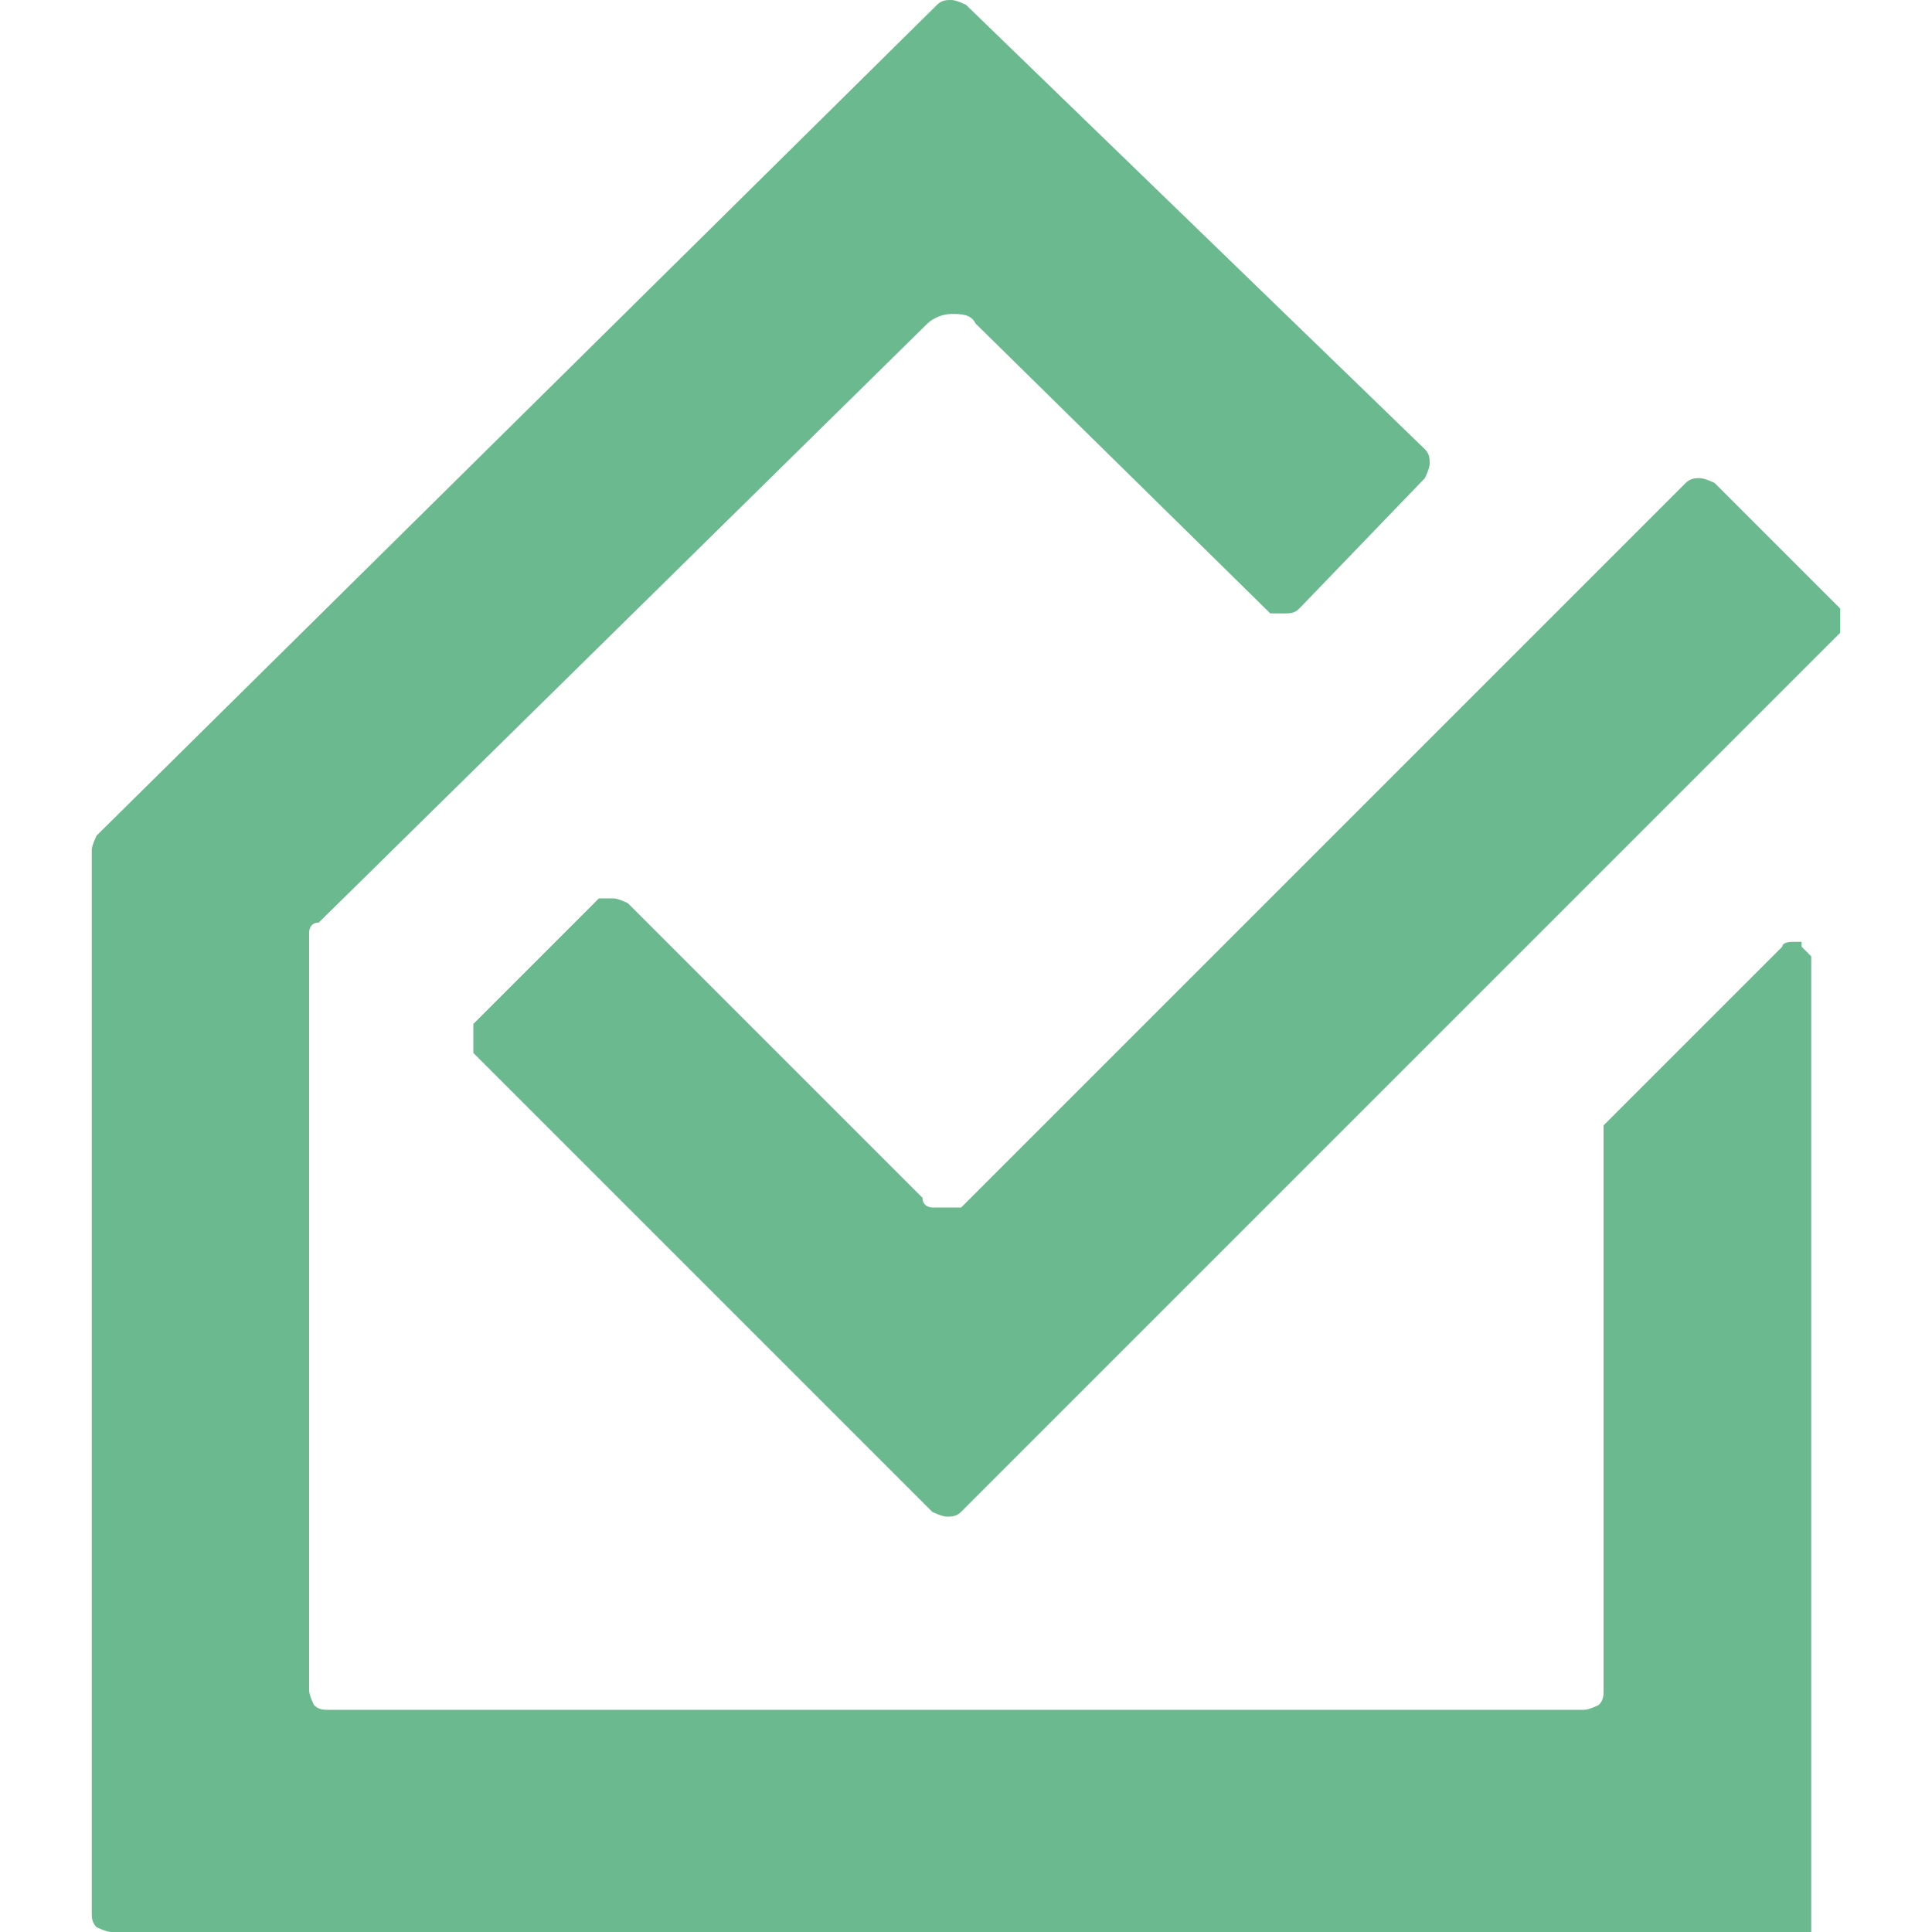
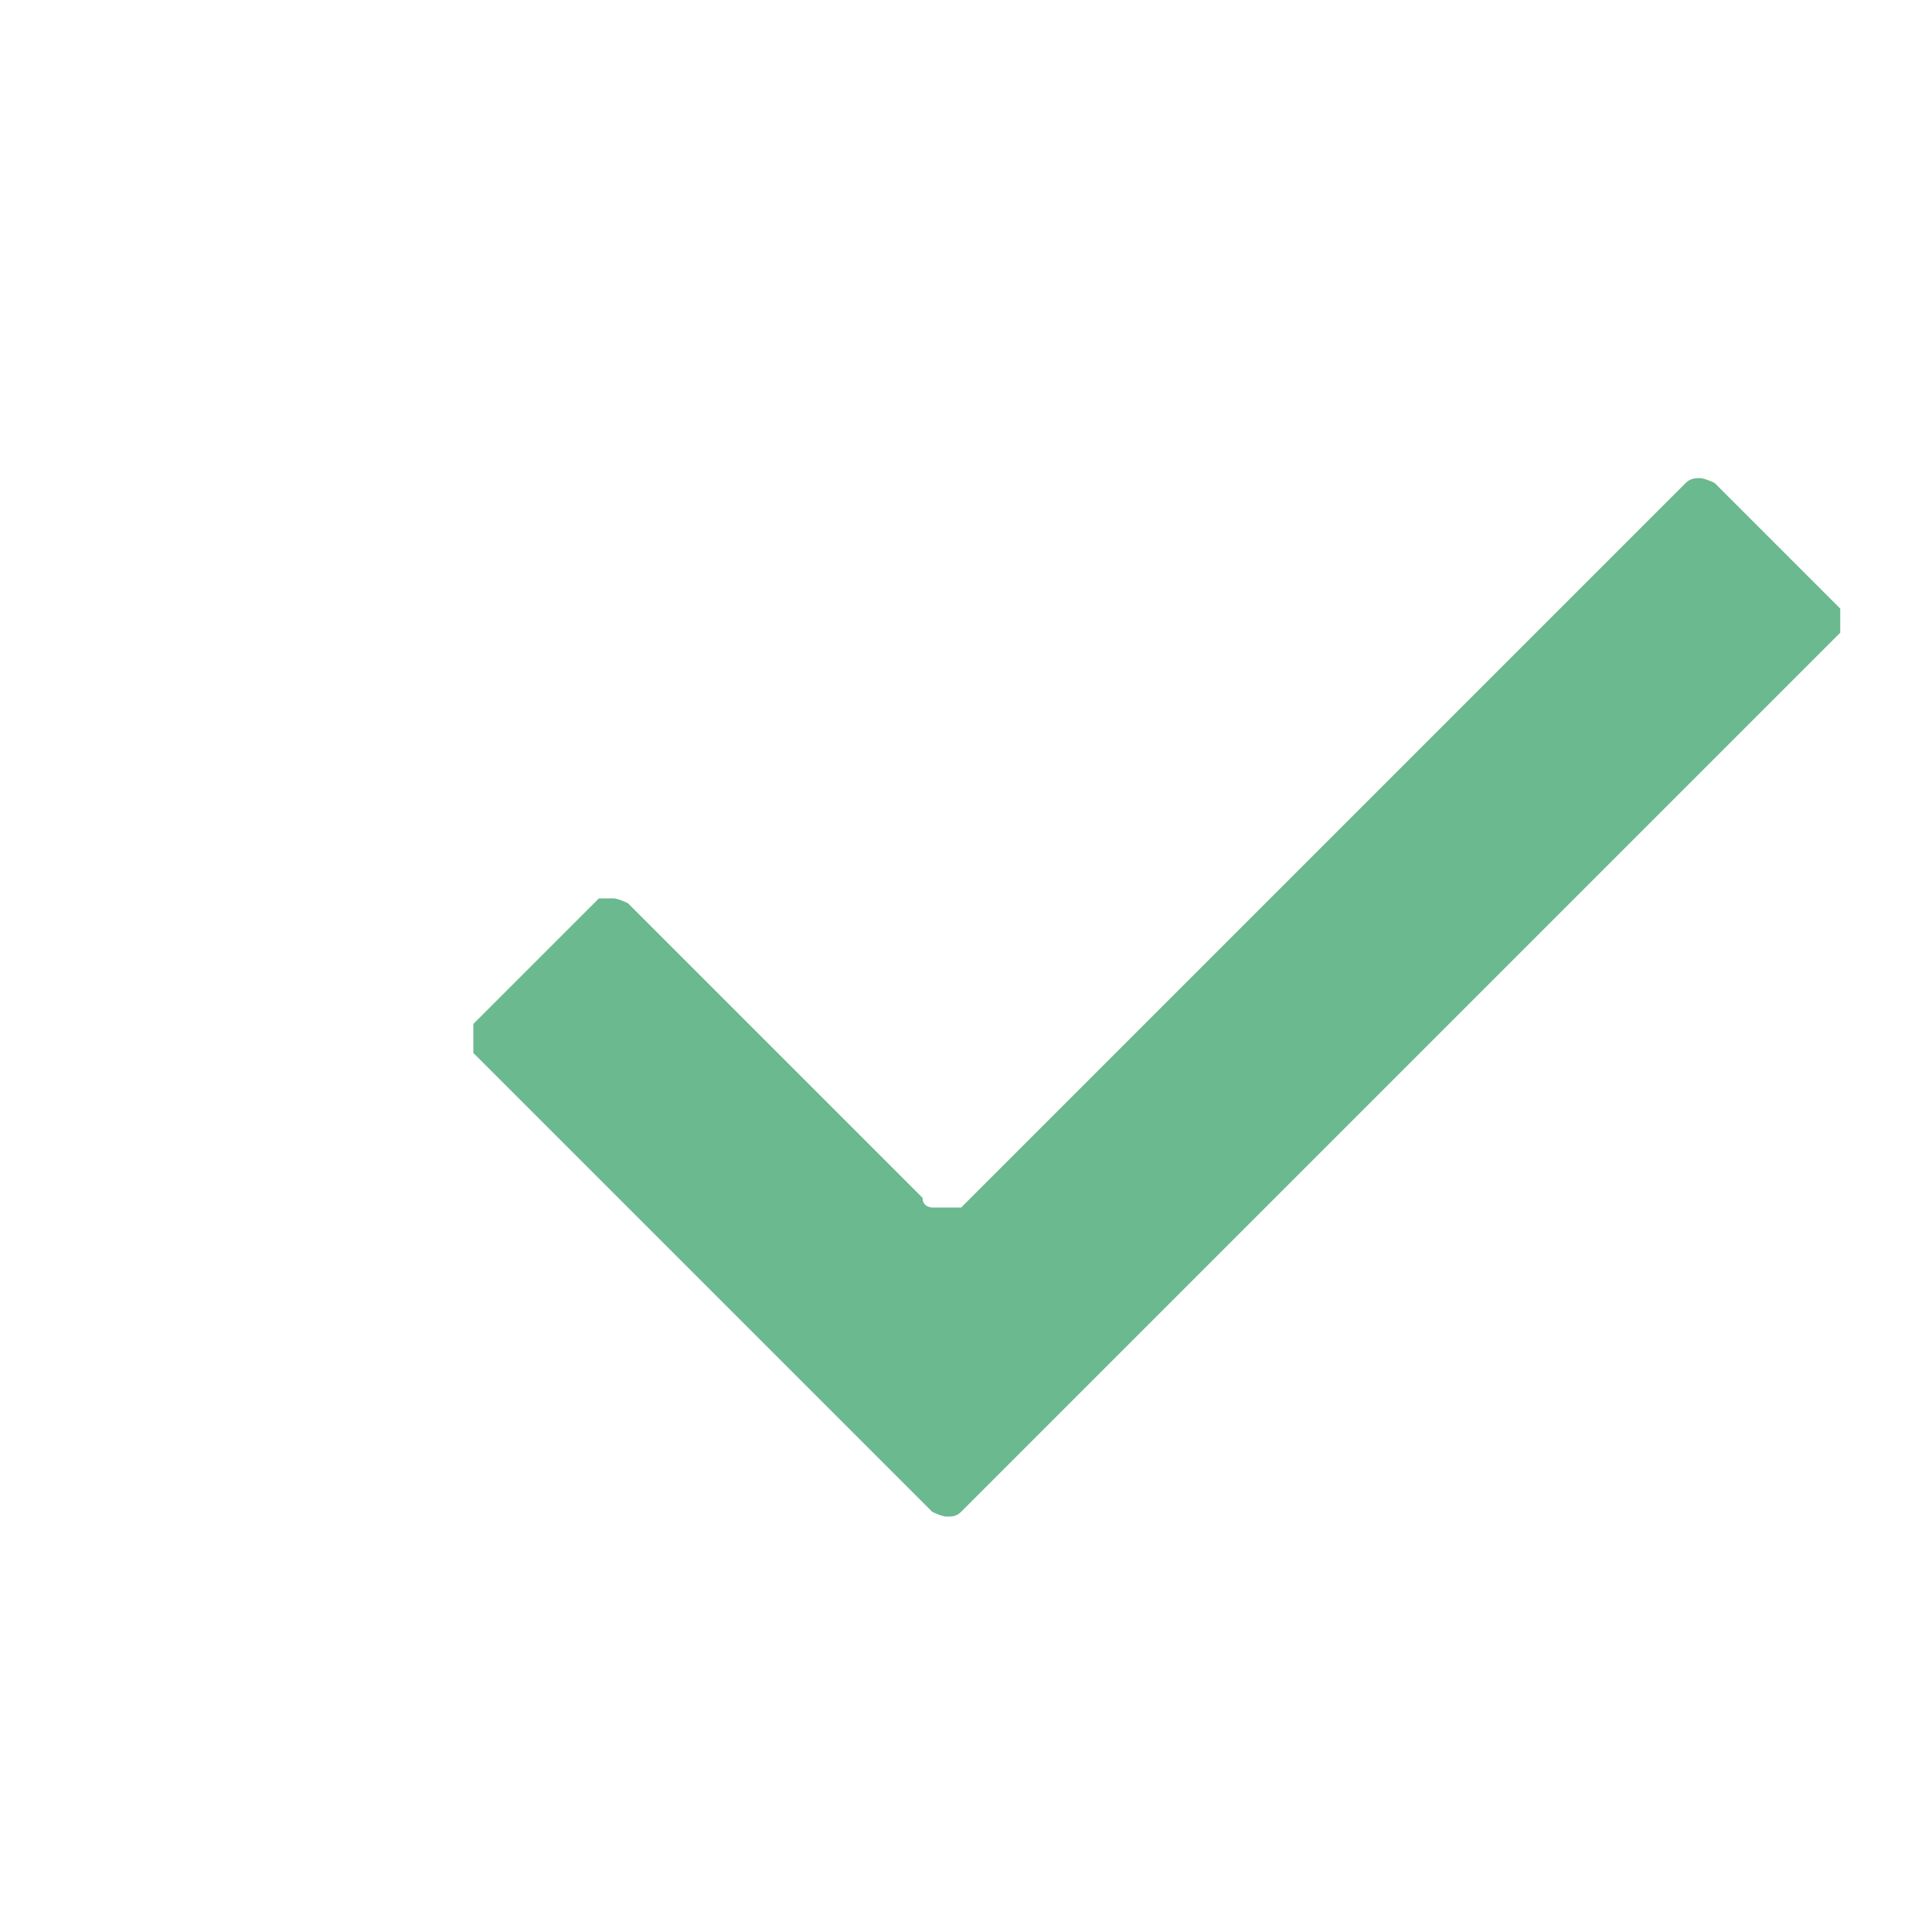
<svg xmlns="http://www.w3.org/2000/svg" id="Layer_1" version="1.1" viewBox="0 0 40 40">
  <defs>
    <style>
      .st0 {
        fill: #6bb98e;
      }
    </style>
  </defs>
-   <path class="st0" d="M37.3,19.5c0,0-.2,0-.2,0,0,0-.2,0-.2.1l-3.7,3.7s0,0,0,.1c0,0,0,.1,0,.2v11.4c0,.1,0,.2-.1.3,0,0-.2.1-.3.1H6.8c-.1,0-.2,0-.3-.1,0,0-.1-.2-.1-.3v-15.4c0,0,0-.2,0-.3,0,0,0-.2.2-.2l12.6-12.4c.1-.1.3-.2.5-.2s.4,0,.5.2l6.1,6s0,0,.1,0c0,0,.1,0,.2,0,.1,0,.2,0,.3-.1l2.6-2.7c0,0,.1-.2.1-.3s0-.2-.1-.3L20,.1c0,0-.2-.1-.3-.1s-.2,0-.3.1L2,17.3c0,0-.1.2-.1.3v22c0,.1,0,.2.1.3,0,0,.2.1.3.1h34.9c0,0,.1,0,.2,0,0,0,0,0,.1,0,0,0,0,0,0-.1,0,0,0-.1,0-.2v-19.7c0,0,0-.2,0-.2,0,0-.1-.1-.2-.2Z" />
  <path class="st0" d="M38.1,12.7c0,0,0,0,0-.1h0s-2.6-2.6-2.6-2.6c0,0-.2-.1-.3-.1s-.2,0-.3.1l-14.8,14.8c0,0-.1.1-.2.2,0,0-.2,0-.3,0s-.2,0-.3,0c0,0-.2,0-.2-.2l-6.1-6.1c0,0-.2-.1-.3-.1,0,0-.1,0-.2,0,0,0,0,0-.1,0l-2.6,2.6s0,0,0,.1c0,0,0,.1,0,.2s0,.1,0,.2c0,0,0,0,0,.1l9.5,9.5c0,0,.2.1.3.1s.2,0,.3-.1l18.2-18.2s0,0,0-.1c0,0,0-.1,0-.2s0-.1,0-.2Z" />
</svg>